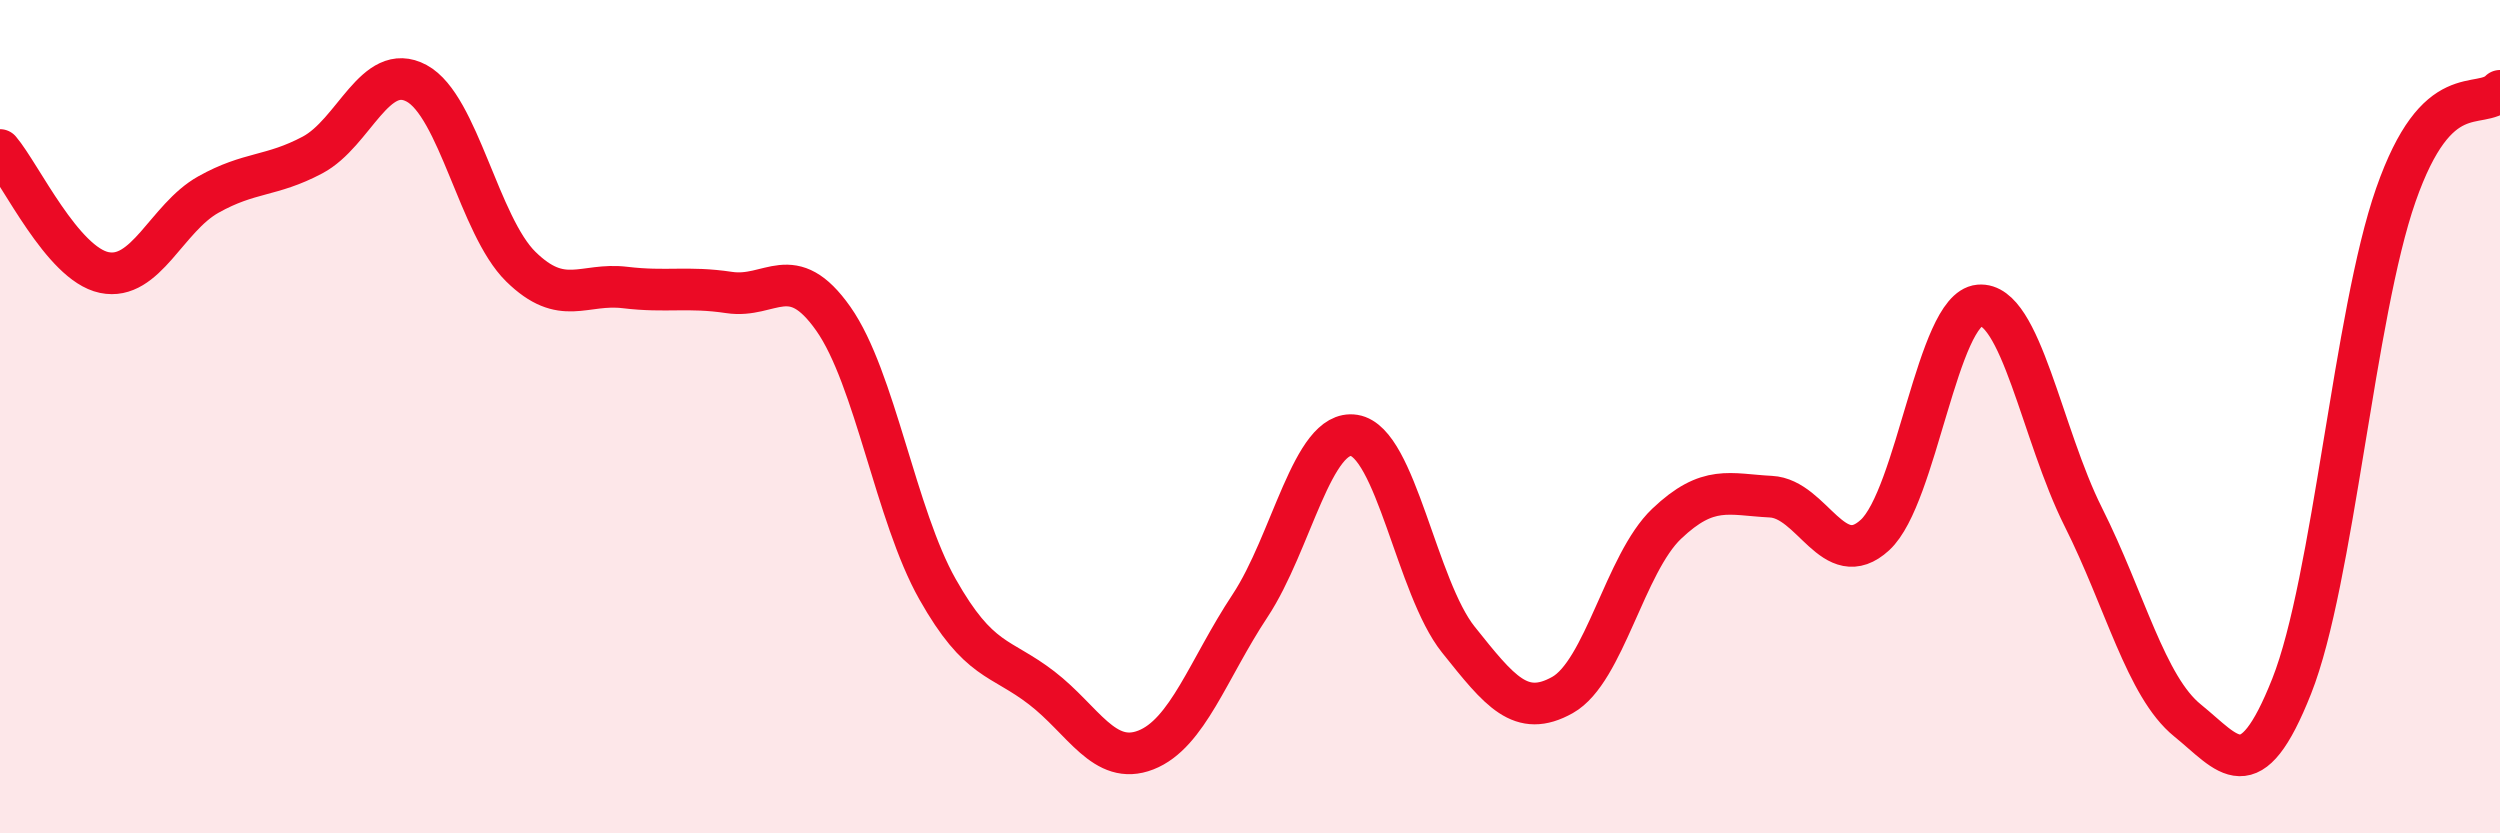
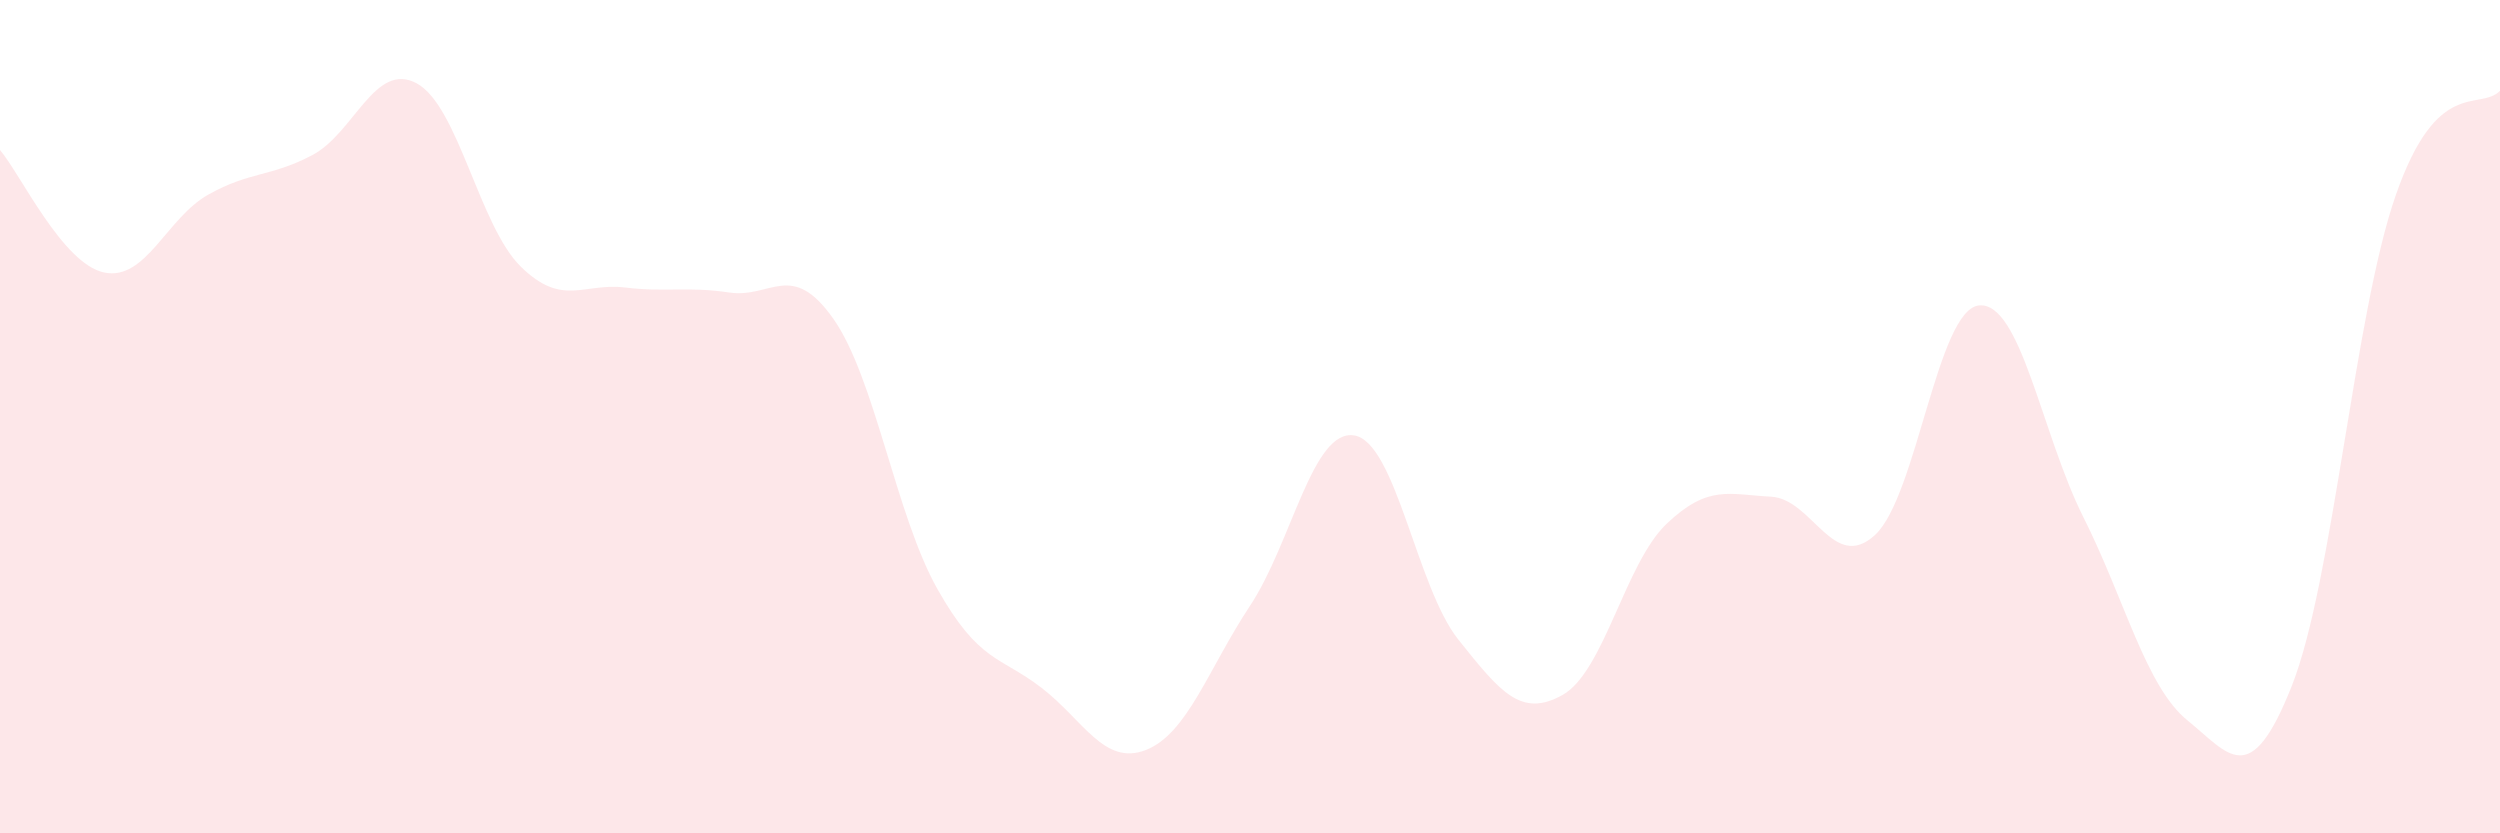
<svg xmlns="http://www.w3.org/2000/svg" width="60" height="20" viewBox="0 0 60 20">
  <path d="M 0,3.6 C 0.5,4.19 1.5,6.33 2.5,6.54 C 3.5,6.75 4,5.23 5,4.67 C 6,4.11 6.5,4.25 7.5,3.72 C 8.5,3.19 9,1.46 10,2 C 11,2.54 11.5,5.42 12.5,6.4 C 13.5,7.38 14,6.78 15,6.9 C 16,7.02 16.5,6.87 17.5,7.02 C 18.5,7.17 19,6.23 20,7.65 C 21,9.07 21.5,12.37 22.5,14.14 C 23.5,15.91 24,15.74 25,16.51 C 26,17.28 26.5,18.39 27.5,18 C 28.5,17.61 29,16.05 30,14.54 C 31,13.03 31.5,10.29 32.5,10.45 C 33.5,10.61 34,14.1 35,15.35 C 36,16.6 36.5,17.24 37.5,16.68 C 38.5,16.12 39,13.52 40,12.57 C 41,11.62 41.5,11.87 42.5,11.92 C 43.5,11.97 44,13.76 45,12.84 C 46,11.92 46.5,7.42 47.5,7.33 C 48.5,7.24 49,10.42 50,12.41 C 51,14.4 51.5,16.48 52.5,17.29 C 53.5,18.1 54,18.99 55,16.47 C 56,13.95 56.5,7.54 57.5,4.68 C 58.5,1.82 59.5,2.68 60,2.18L60 20L0 20Z" fill="#EB0A25" opacity="0.1" stroke-linecap="round" stroke-linejoin="round" />
-   <path d="M 0,3.6 C 0.5,4.19 1.5,6.33 2.5,6.54 C 3.5,6.75 4,5.23 5,4.67 C 6,4.11 6.5,4.25 7.5,3.72 C 8.5,3.19 9,1.46 10,2 C 11,2.54 11.5,5.42 12.5,6.4 C 13.5,7.38 14,6.78 15,6.9 C 16,7.02 16.5,6.87 17.5,7.02 C 18.5,7.17 19,6.23 20,7.65 C 21,9.07 21.5,12.37 22.5,14.14 C 23.5,15.91 24,15.74 25,16.51 C 26,17.28 26.5,18.39 27.5,18 C 28.5,17.61 29,16.05 30,14.54 C 31,13.03 31.5,10.29 32.5,10.45 C 33.5,10.61 34,14.1 35,15.35 C 36,16.6 36.5,17.24 37.5,16.68 C 38.5,16.12 39,13.52 40,12.57 C 41,11.62 41.5,11.87 42.5,11.92 C 43.5,11.97 44,13.76 45,12.84 C 46,11.92 46.5,7.42 47.5,7.33 C 48.5,7.24 49,10.42 50,12.41 C 51,14.4 51.5,16.48 52.5,17.29 C 53.5,18.1 54,18.99 55,16.47 C 56,13.95 56.5,7.54 57.5,4.68 C 58.5,1.82 59.5,2.68 60,2.18" stroke="#EB0A25" stroke-width="1" fill="none" stroke-linecap="round" stroke-linejoin="round" />
</svg>